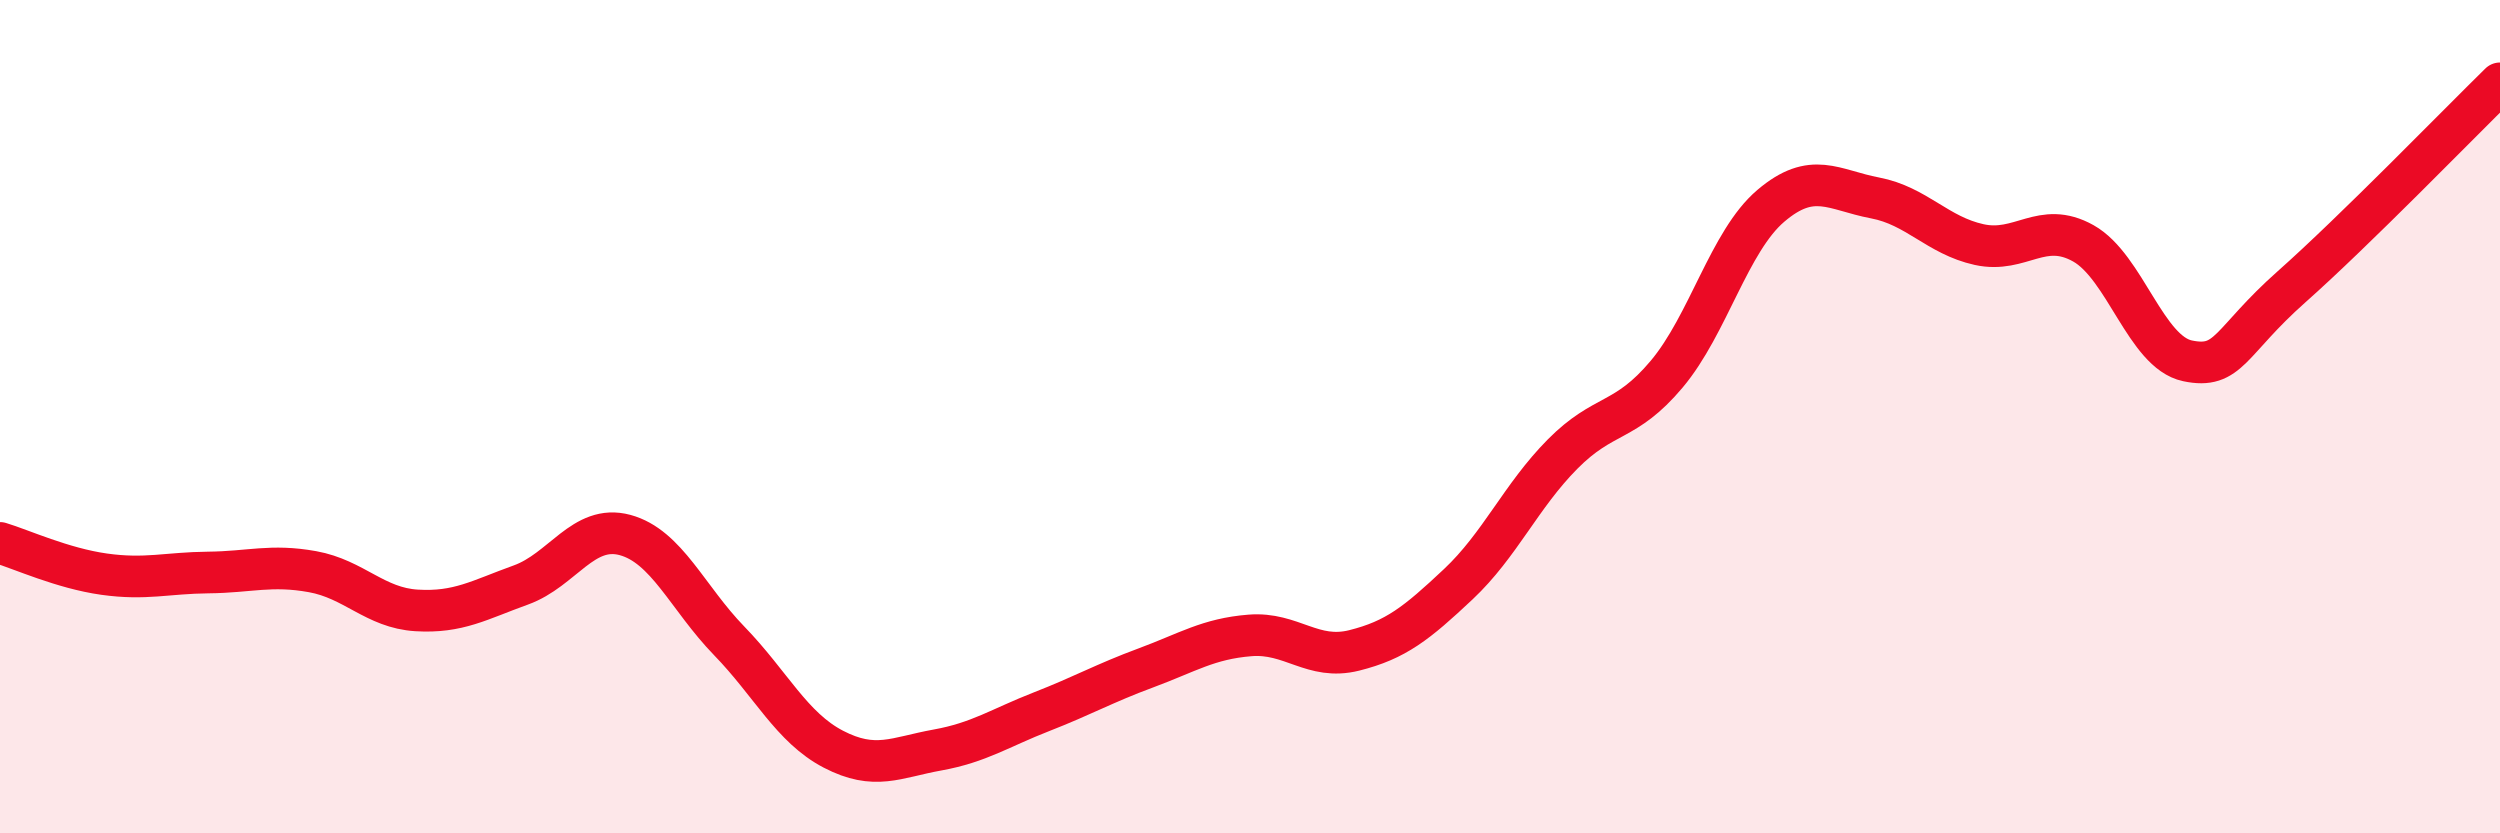
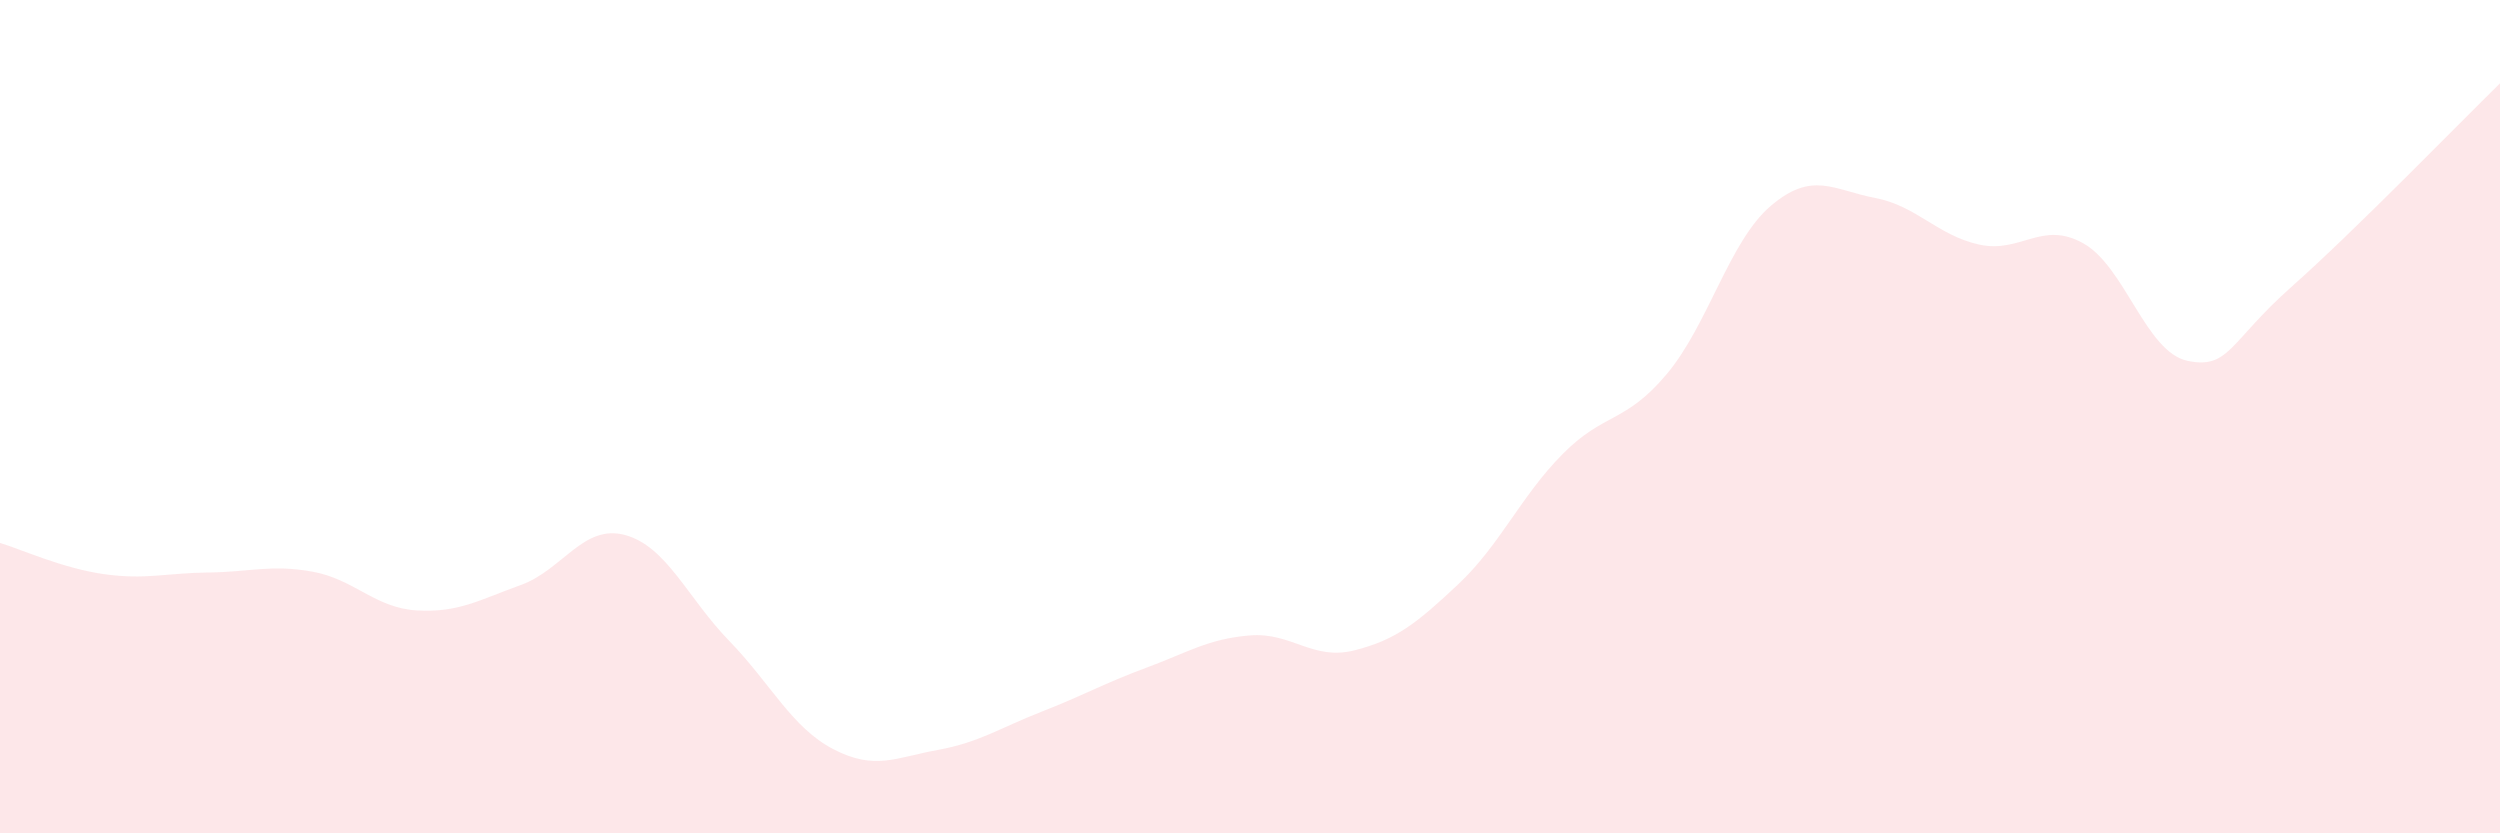
<svg xmlns="http://www.w3.org/2000/svg" width="60" height="20" viewBox="0 0 60 20">
  <path d="M 0,13.03 C 0.5,13.18 1.5,13.64 2.5,13.78 C 3.5,13.92 4,13.75 5,13.74 C 6,13.73 6.5,13.54 7.5,13.72 C 8.5,13.9 9,14.59 10,14.65 C 11,14.71 11.5,14.4 12.5,14.04 C 13.5,13.68 14,12.57 15,12.84 C 16,13.11 16.5,14.35 17.5,15.38 C 18.5,16.41 19,17.46 20,17.98 C 21,18.5 21.5,18.18 22.5,18 C 23.5,17.82 24,17.47 25,17.08 C 26,16.69 26.5,16.4 27.5,16.03 C 28.5,15.66 29,15.33 30,15.25 C 31,15.17 31.5,15.86 32.5,15.61 C 33.5,15.36 34,14.96 35,14.02 C 36,13.08 36.5,11.91 37.5,10.9 C 38.5,9.89 39,10.17 40,8.98 C 41,7.79 41.5,5.79 42.5,4.94 C 43.5,4.09 44,4.56 45,4.75 C 46,4.94 46.5,5.65 47.5,5.87 C 48.5,6.09 49,5.28 50,5.84 C 51,6.4 51.5,8.45 52.5,8.66 C 53.5,8.87 53.5,8.21 55,6.88 C 56.5,5.55 59,2.98 60,2L60 20L0 20Z" fill="#EB0A25" opacity="0.1" stroke-linecap="round" stroke-linejoin="round" />
-   <path d="M 0,13.03 C 0.5,13.18 1.5,13.64 2.5,13.78 C 3.5,13.92 4,13.75 5,13.74 C 6,13.73 6.5,13.54 7.5,13.72 C 8.5,13.9 9,14.59 10,14.65 C 11,14.71 11.5,14.4 12.5,14.04 C 13.5,13.68 14,12.57 15,12.84 C 16,13.11 16.5,14.35 17.5,15.38 C 18.5,16.41 19,17.46 20,17.98 C 21,18.5 21.5,18.18 22.5,18 C 23.5,17.82 24,17.47 25,17.08 C 26,16.69 26.5,16.4 27.5,16.03 C 28.5,15.66 29,15.33 30,15.25 C 31,15.17 31.5,15.86 32.5,15.61 C 33.5,15.36 34,14.96 35,14.02 C 36,13.08 36.5,11.91 37.5,10.9 C 38.5,9.89 39,10.17 40,8.98 C 41,7.79 41.5,5.79 42.5,4.94 C 43.5,4.09 44,4.56 45,4.75 C 46,4.94 46.5,5.65 47.5,5.87 C 48.5,6.09 49,5.28 50,5.84 C 51,6.4 51.5,8.45 52.5,8.66 C 53.5,8.87 53.5,8.21 55,6.88 C 56.5,5.55 59,2.98 60,2" stroke="#EB0A25" stroke-width="1" fill="none" stroke-linecap="round" stroke-linejoin="round" />
</svg>